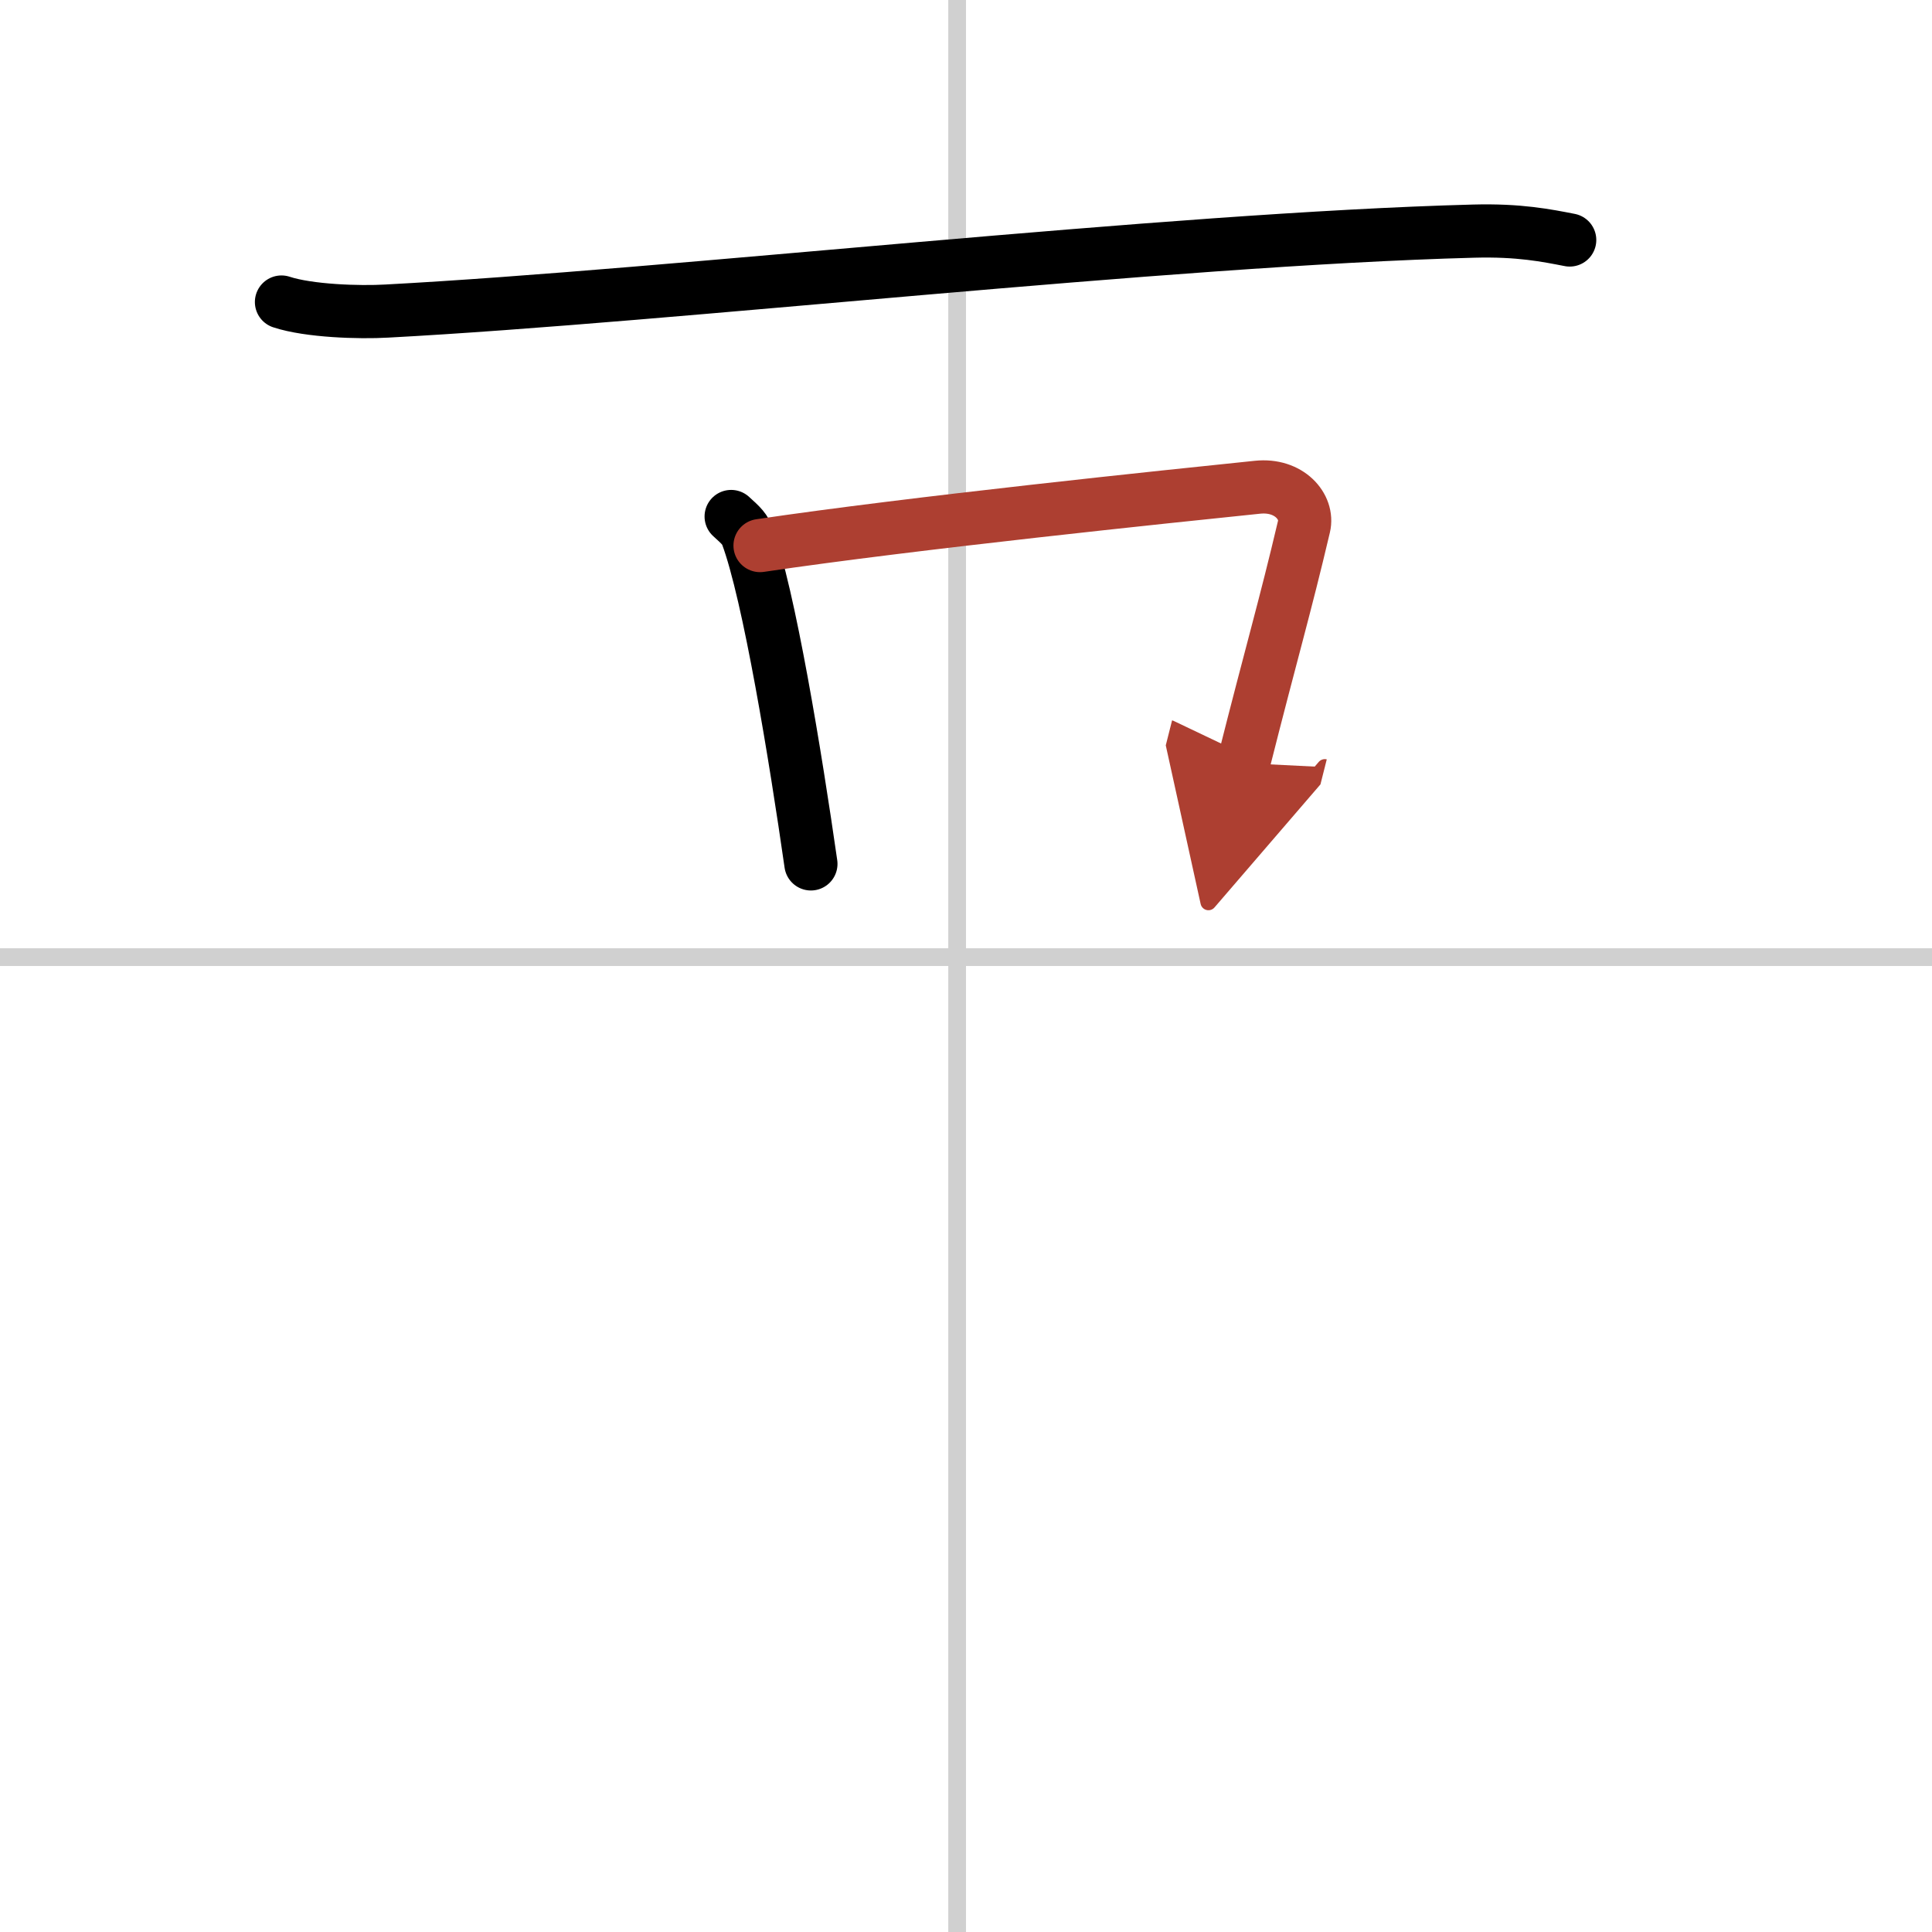
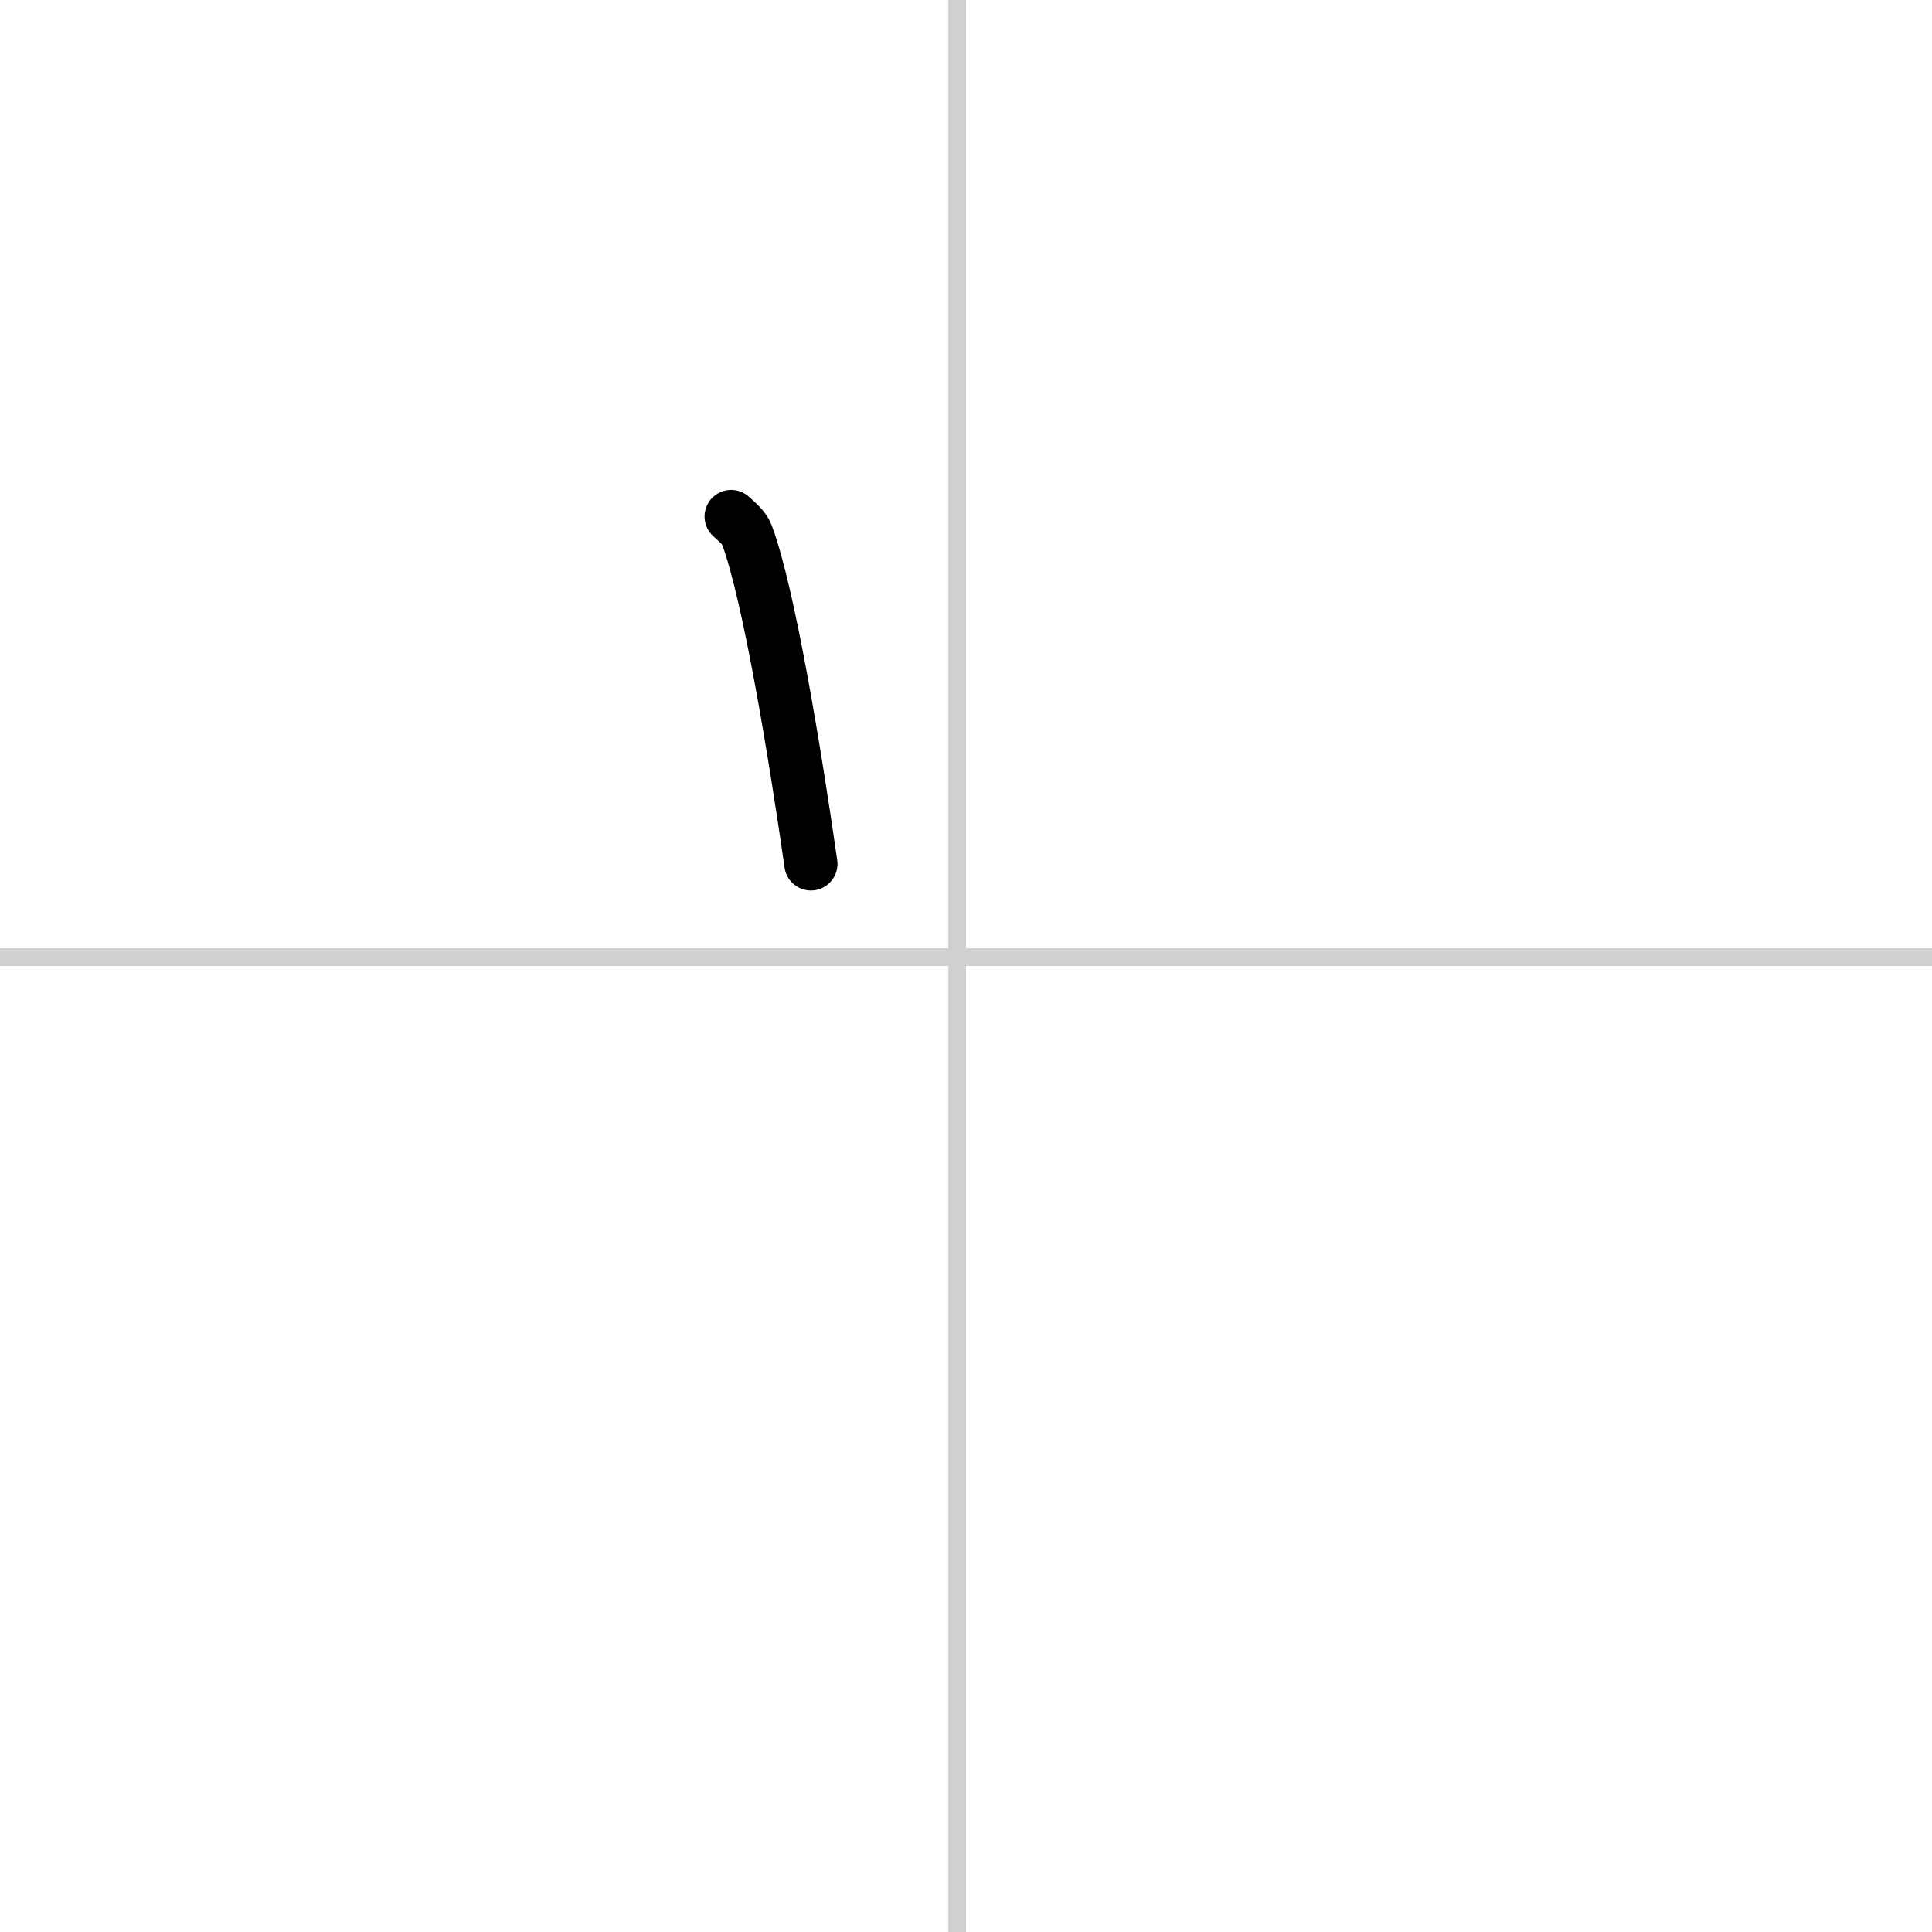
<svg xmlns="http://www.w3.org/2000/svg" width="400" height="400" viewBox="0 0 109 109">
  <defs>
    <marker id="a" markerWidth="4" orient="auto" refX="1" refY="5" viewBox="0 0 10 10">
      <polyline points="0 0 10 5 0 10 1 5" fill="#ad3f31" stroke="#ad3f31" />
    </marker>
  </defs>
  <g fill="none" stroke="#000" stroke-linecap="round" stroke-linejoin="round" stroke-width="3">
-     <rect width="100%" height="100%" fill="#fff" stroke="#fff" />
    <line x1="54" x2="54" y2="109" stroke="#d0d0d0" stroke-width="1" />
    <line x2="109" y1="54" y2="54" stroke="#d0d0d0" stroke-width="1" />
-     <path d="m15.88 17.04c1.55 0.51 4.39 0.6 5.94 0.51 16.13-0.86 43.93-4.05 61.32-4.51 2.58-0.07 4.13 0.25 5.42 0.5" />
    <path d="m41.25 29.14c0.36 0.34 0.73 0.62 0.89 1.04 1.25 3.34 2.75 12.56 3.61 18.56" />
-     <path d="M42.88,30.78C51.5,29.5,66,28,70.94,27.49c1.8-0.19,2.89,1.11,2.63,2.21c-1.07,4.55-1.82,7.05-3.41,13.35" marker-end="url(#a)" stroke="#ad3f31" />
  </g>
</svg>